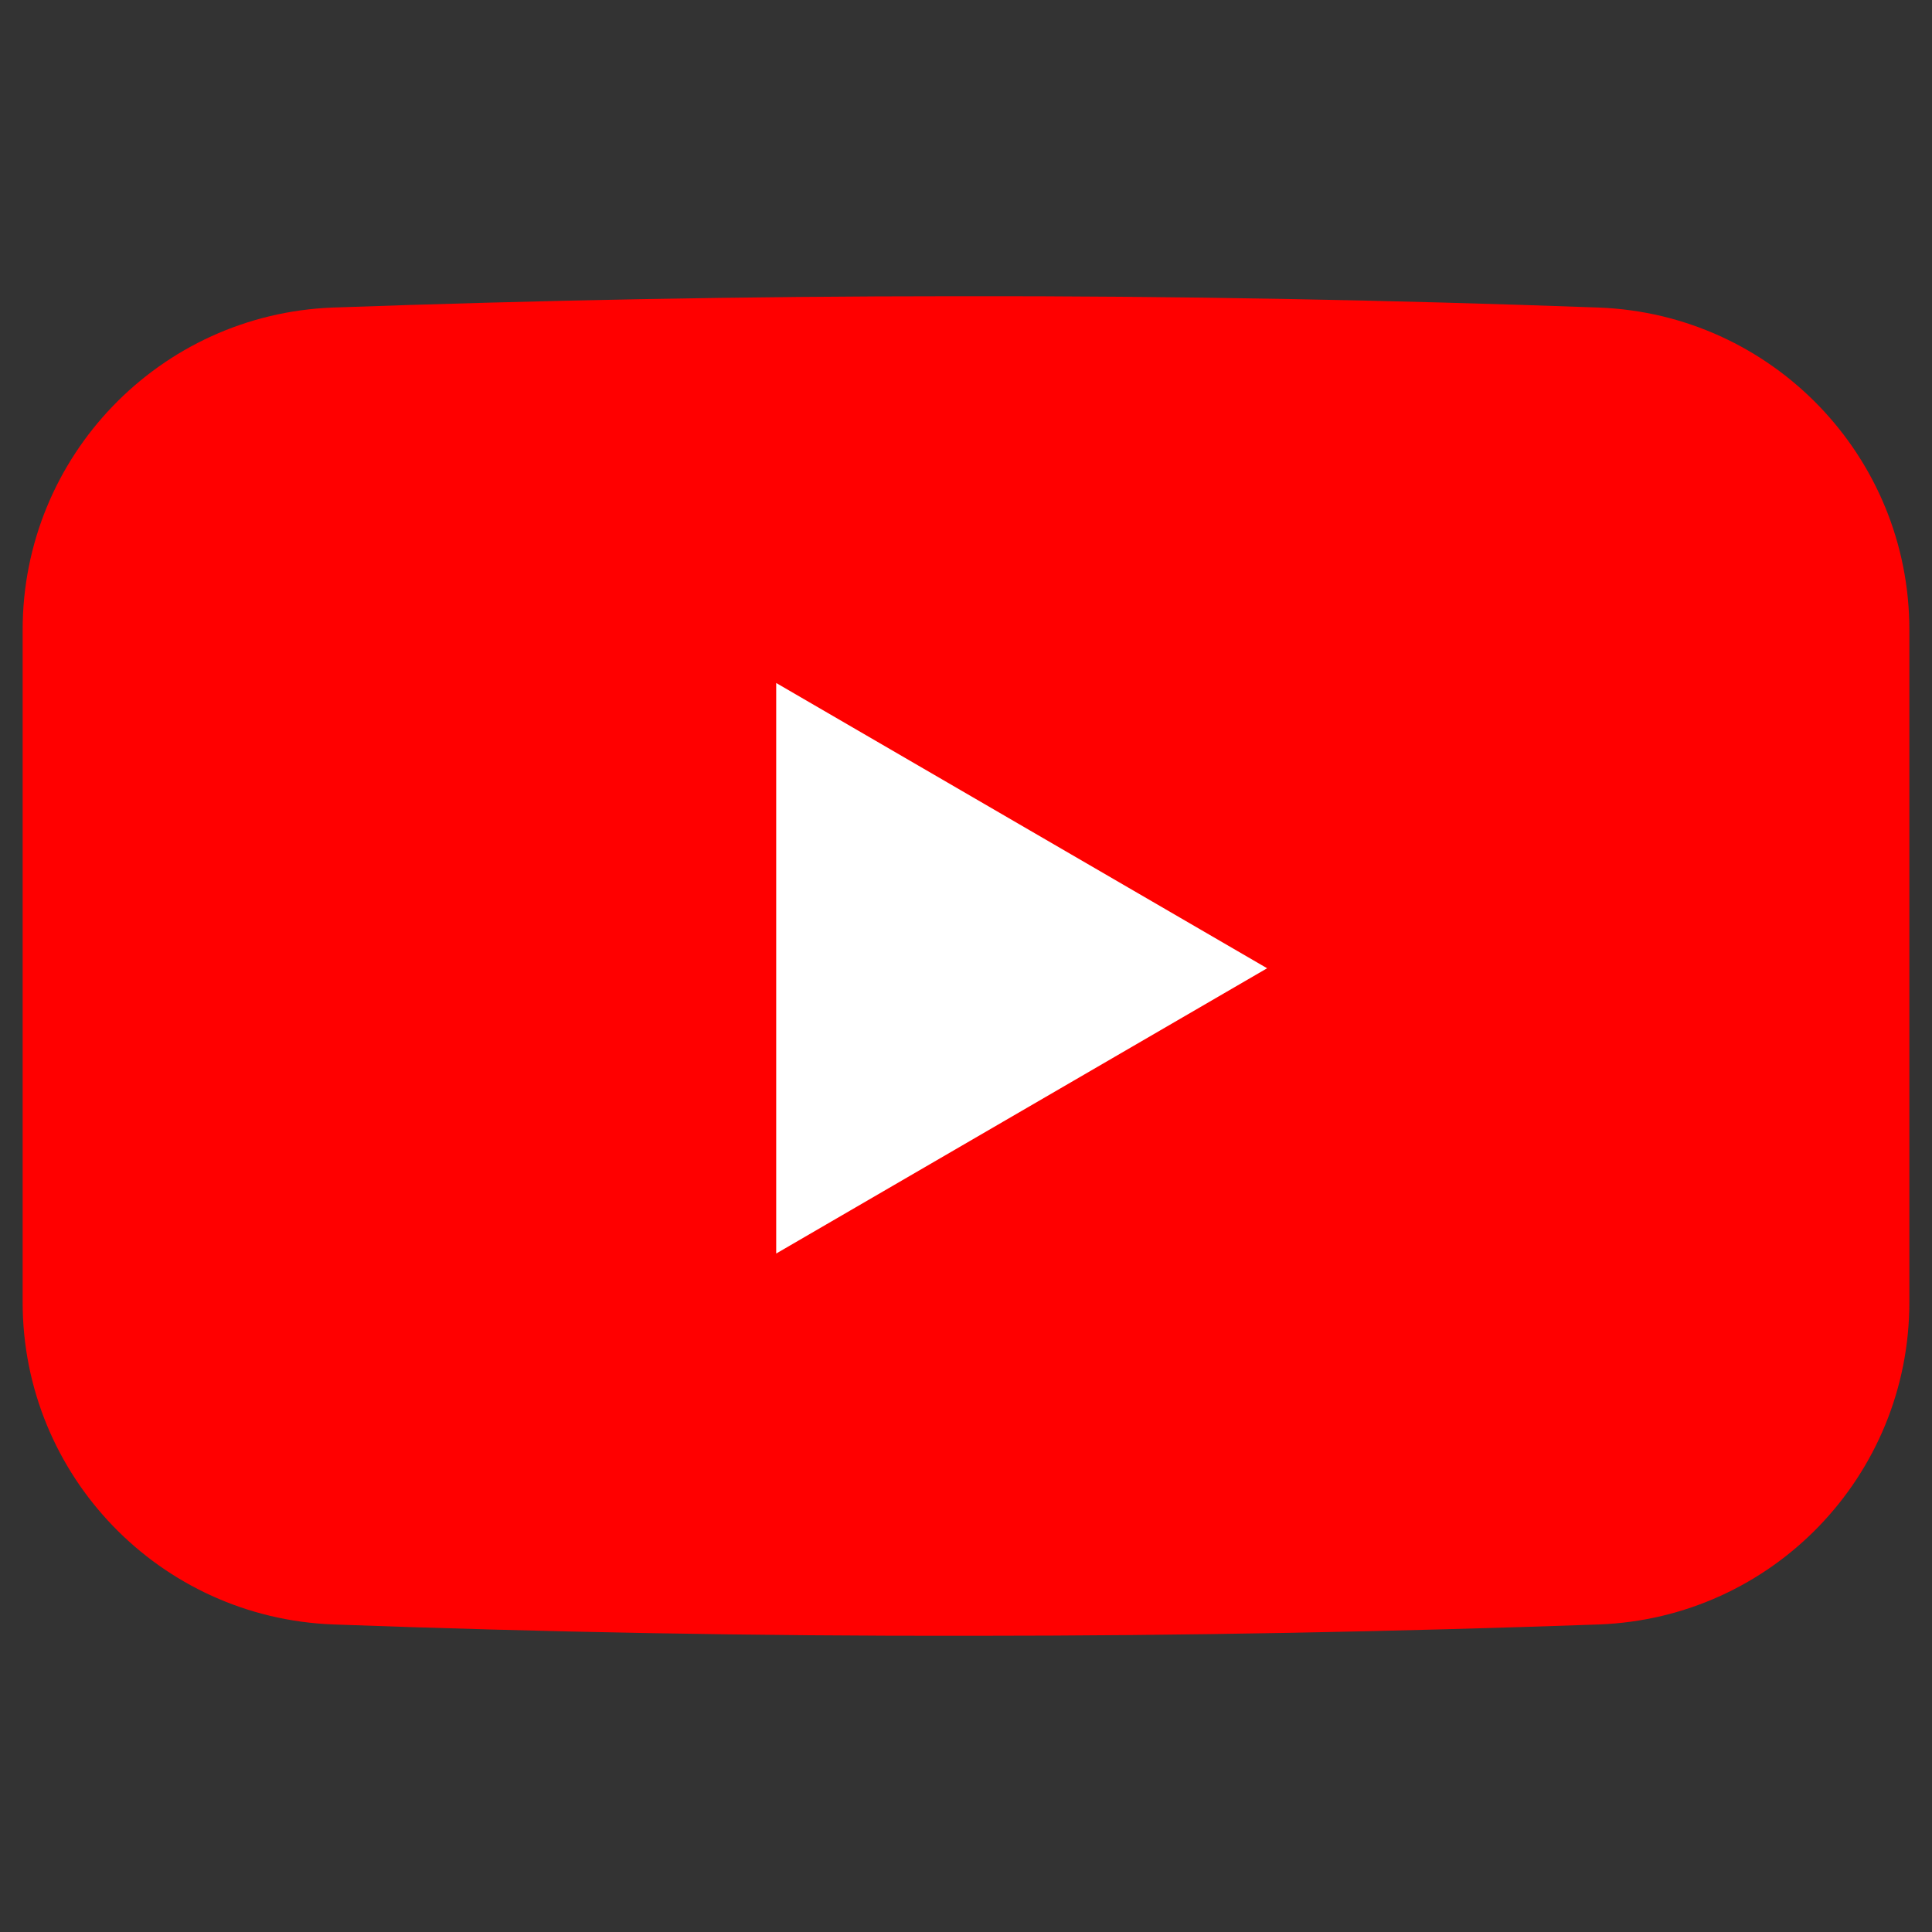
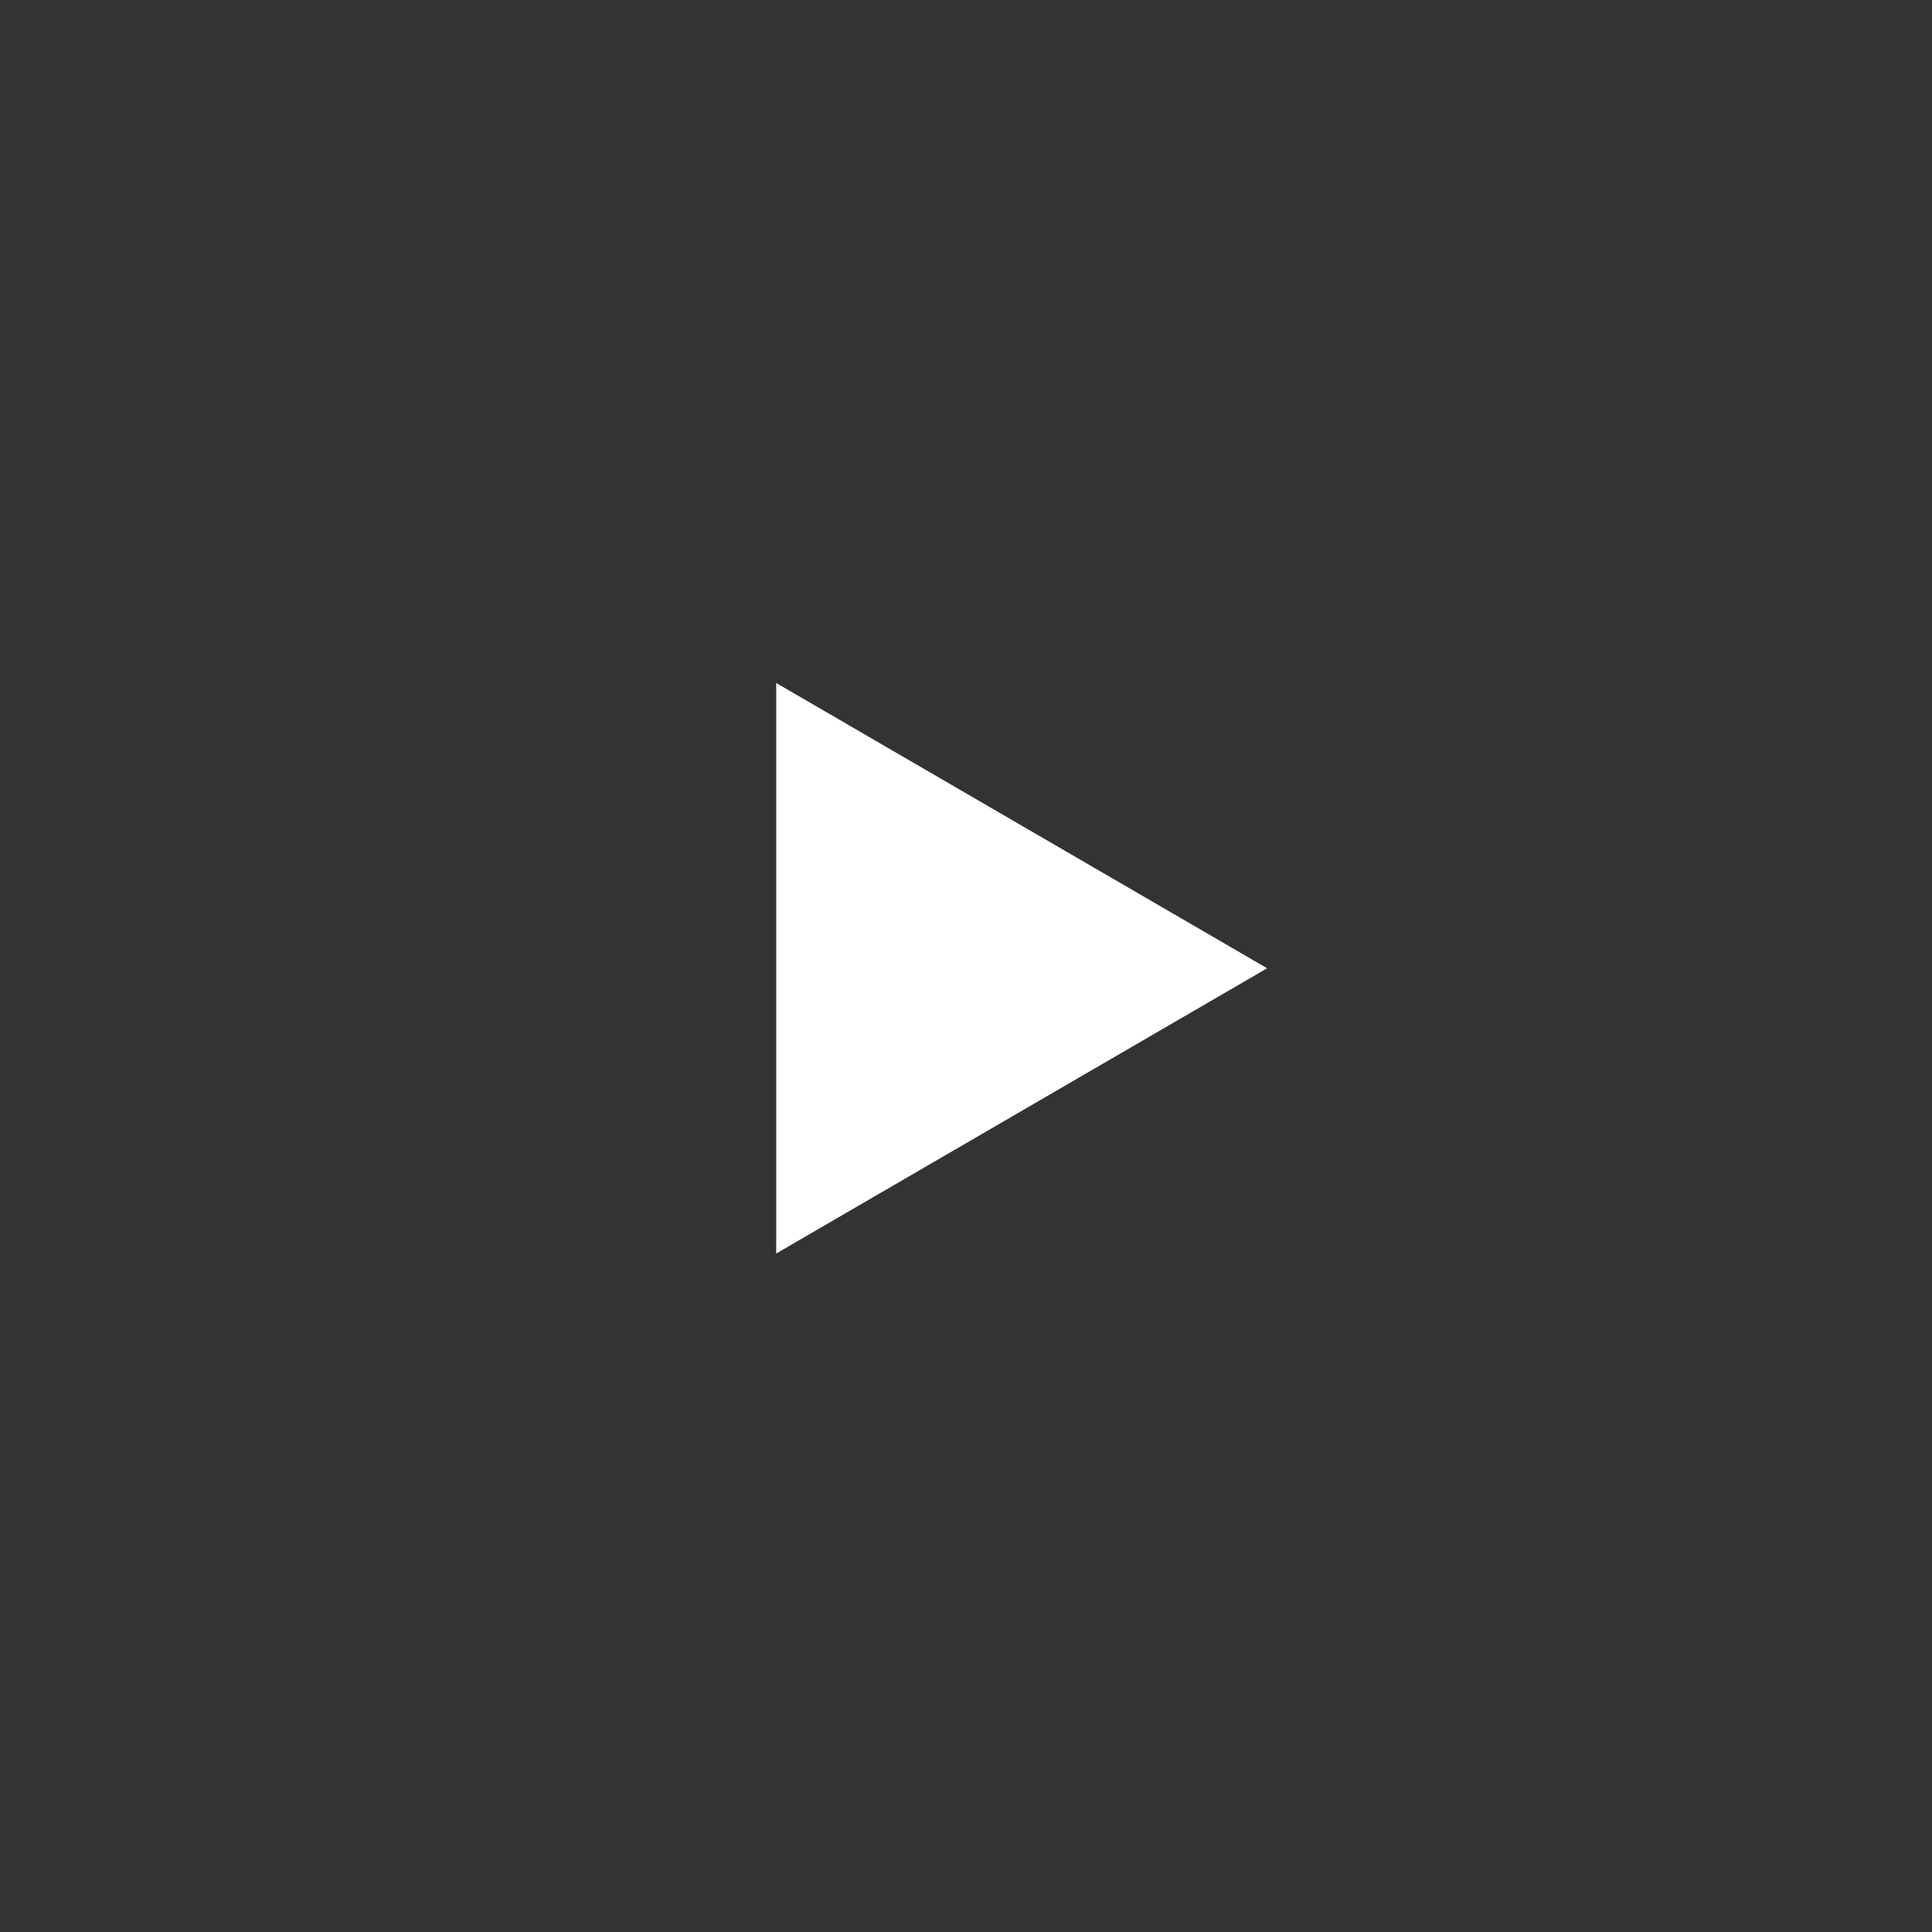
<svg xmlns="http://www.w3.org/2000/svg" id="Layer_1" style="enable-background:new 0 0 512 512;" version="1.1" viewBox="0 0 512 512" xml:space="preserve">
  <rect x="0" y="0" width="512" height="512" fill="#333333" stroke="none" />
  <style type="text/css"> .st0{fill:#25D366;} .st1{fill:#FFFFFF;} .st2{fill:#FF0000;} .st3{fill:#3D5A98;} .st4{fill:url(#SVGID_1_);} .st5{fill:url(#SVGID_2_);} .st6{fill:#55ADEE;} .st7{fill:#1E96C8;} .st8{fill:#A9C9DD;} .st9{fill:#C8DAEA;} .st10{fill:none;} .st11{fill:#4787F3;} .st12{fill:#DC483C;} .st13{fill:#FFCE43;} .st14{fill:#149F5C;} .st15{fill:#CE1E5B;} .st16{fill:#72C5CD;} .st17{fill:#DFA22F;} .st18{fill:#3CB187;} .st19{fill:#248C73;} .st20{fill:#392538;} .st21{fill:#BB242A;} .st22{fill:none;stroke:#3CB187;stroke-miterlimit:10;} .st23{fill:#009A57;} .st24{fill:#FCCD37;} .st25{fill:#2771F0;} </style>
  <g>
-     <path class="st2" d="M423.6,81.5c-54.9-2-111.7-3.1-170.1-3c-56.7,0-111.8,1.1-165.2,3C42.4,83.2,6,120.9,6,166.9v178.2 c0,46,36.4,83.7,82.4,85.4c54.7,2,111.1,3.1,169.2,3c57,0,112.4-1.1,166.1-3c46-1.7,82.3-39.4,82.3-85.4V166.9 C506,120.9,469.6,83.2,423.6,81.5z" />
    <polygon class="st1" points="205.7,181 205.7,332.2 335.8,256.6 " />
  </g>
</svg>